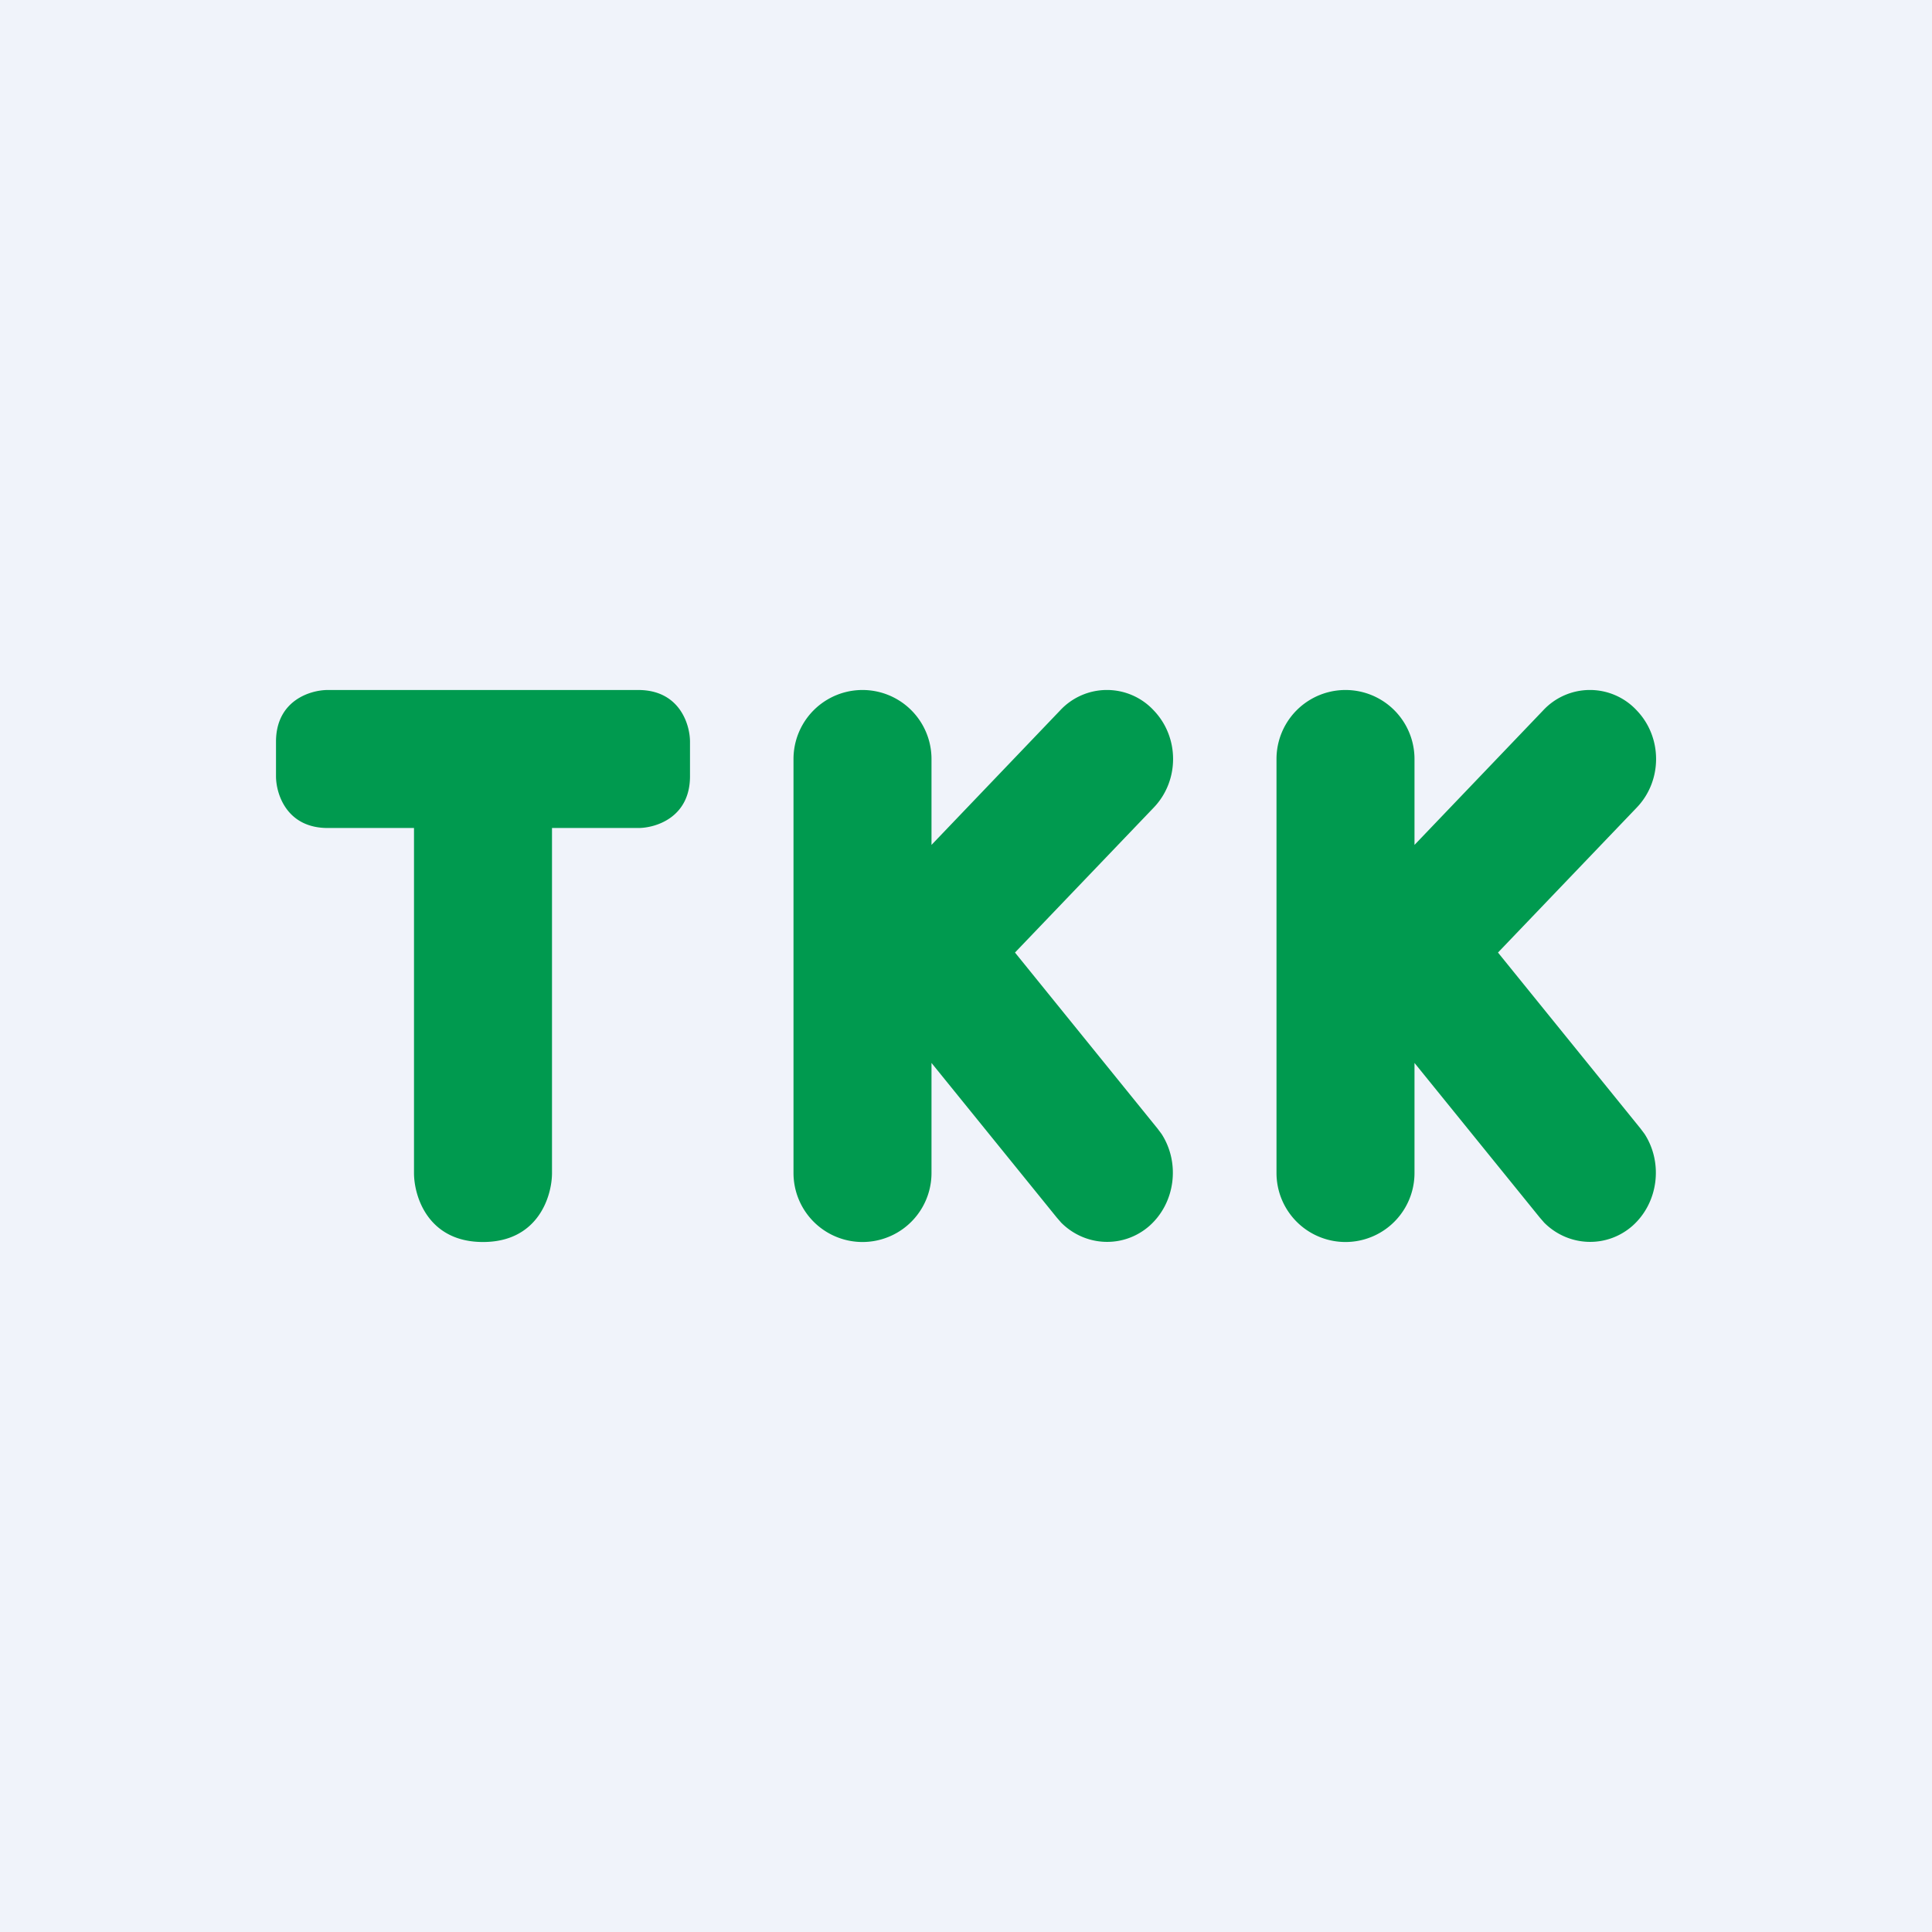
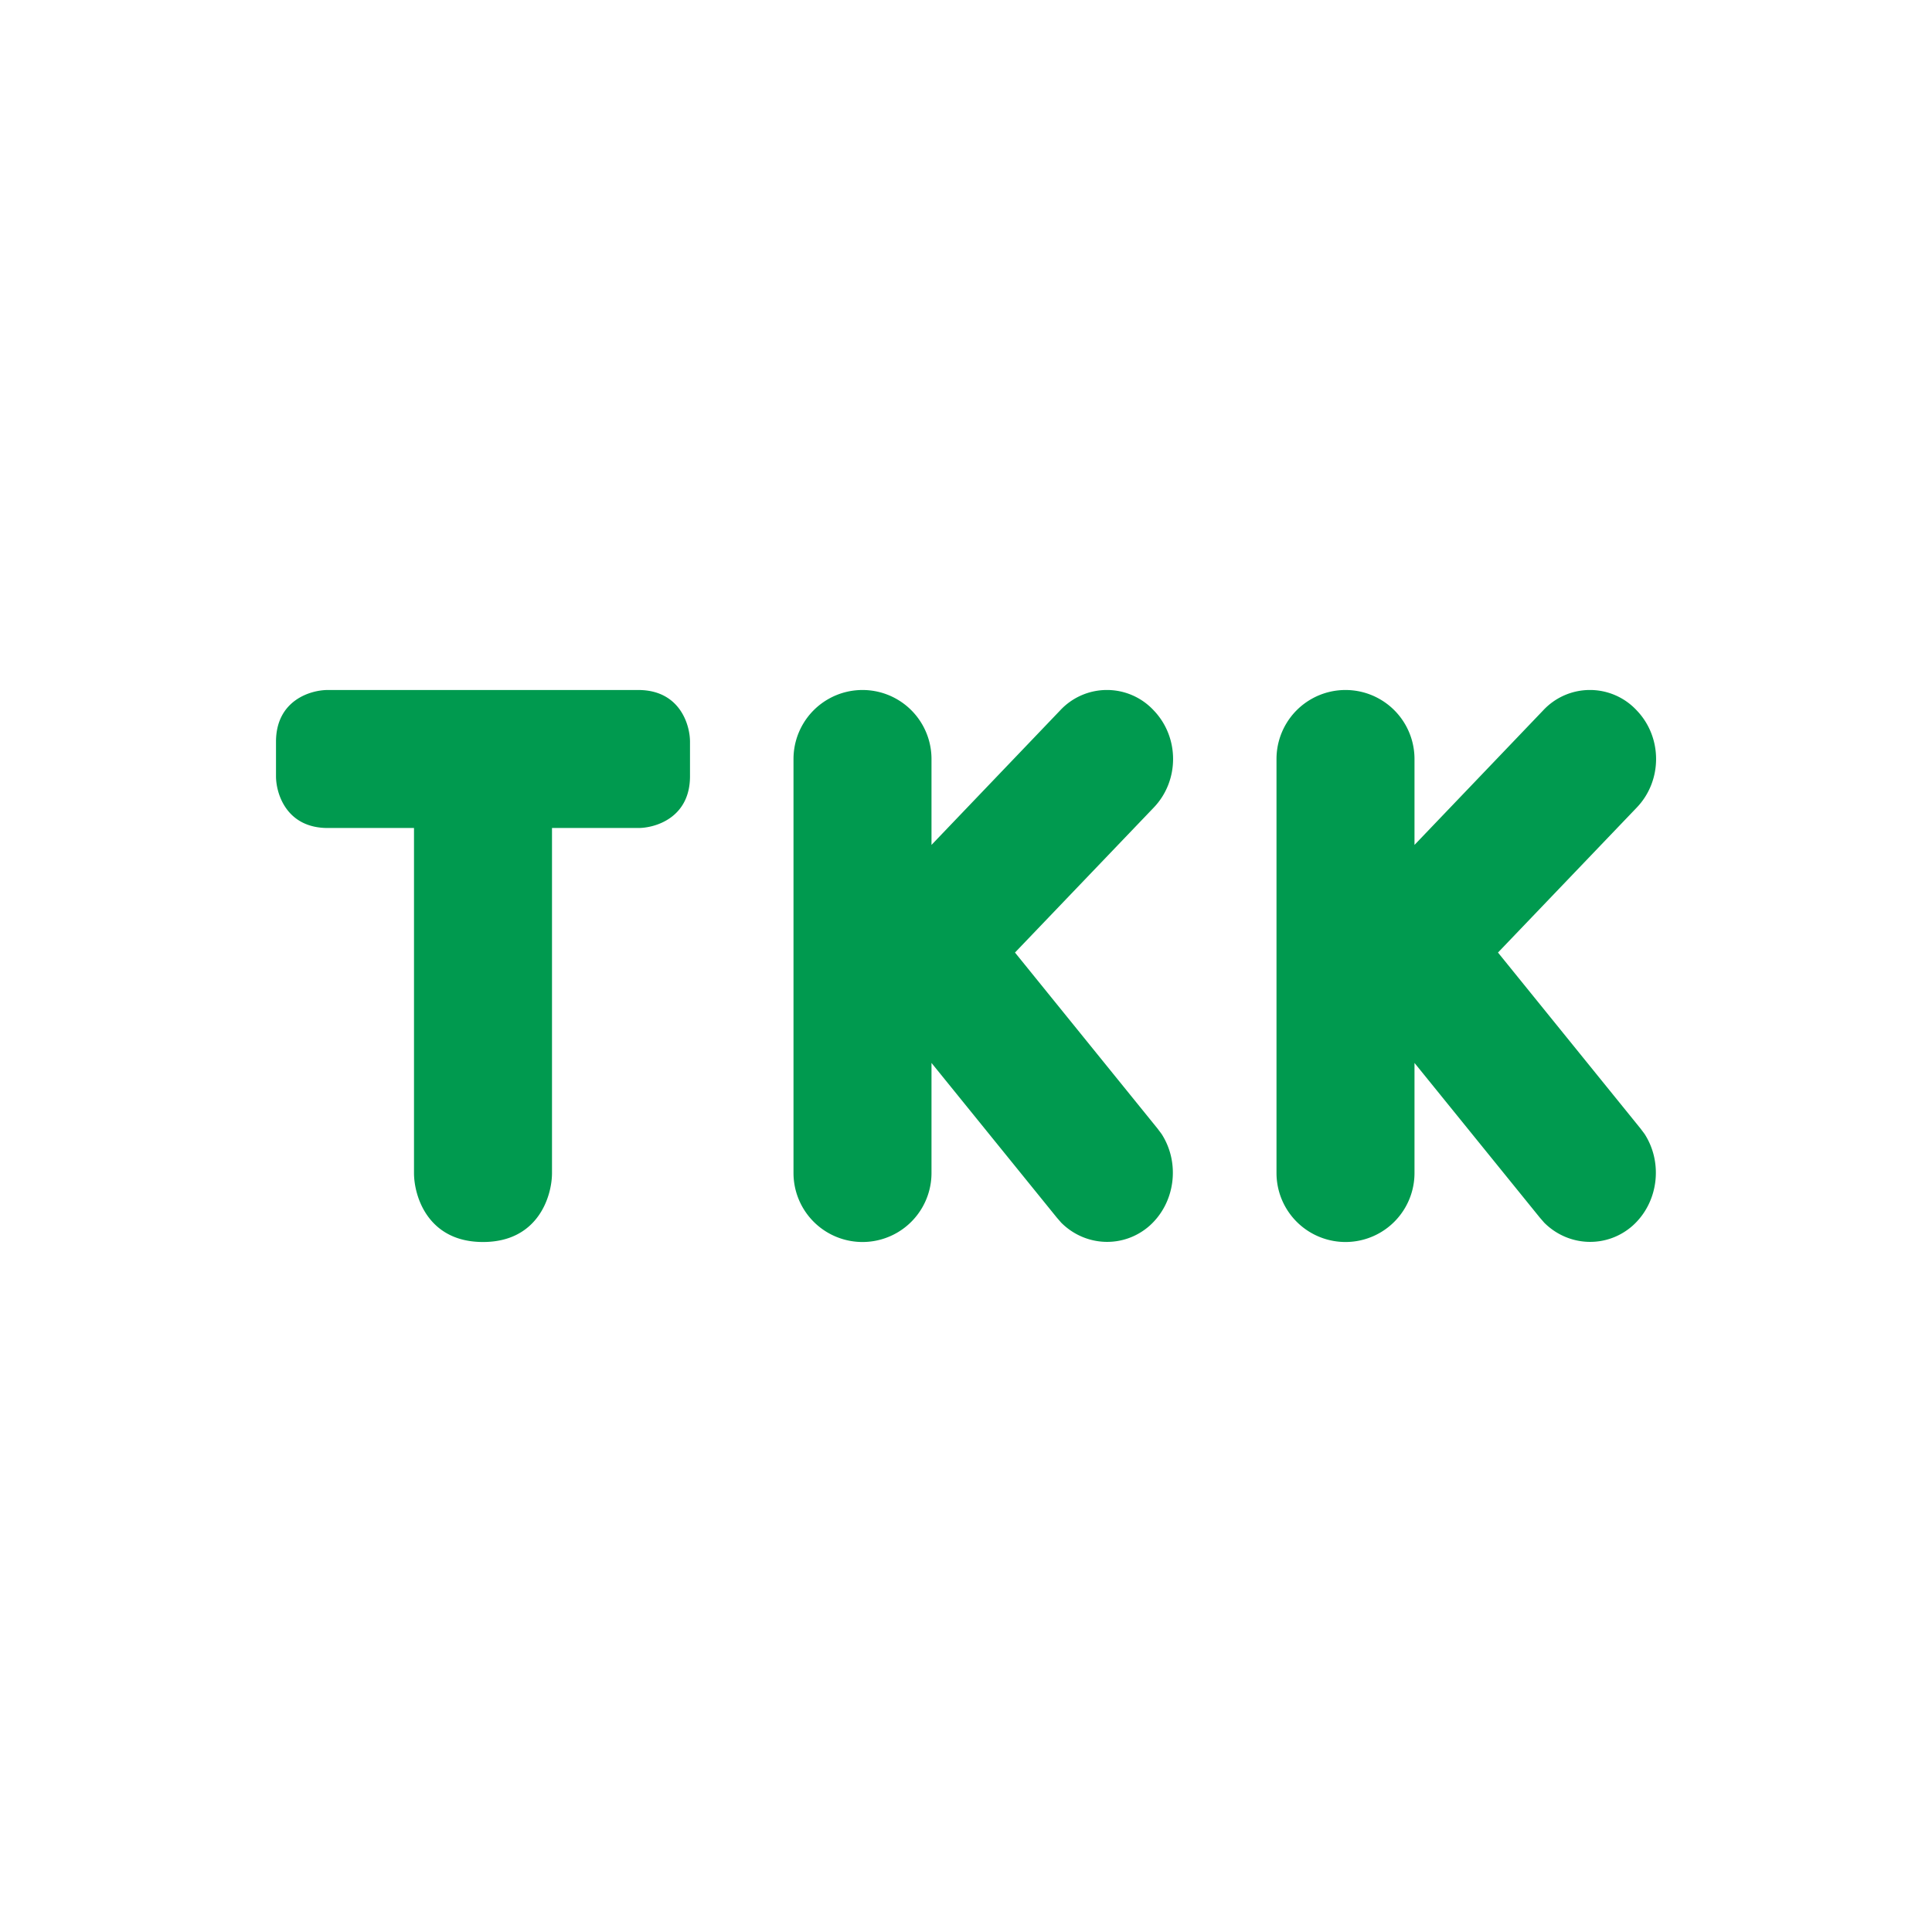
<svg xmlns="http://www.w3.org/2000/svg" width="56" height="56" viewBox="0 0 56 56">
-   <path fill="#F0F3FA" d="M0 0h56v56H0z" />
  <path d="M9.5 24C8.3 24 8 23 8 22.5v-1C8 20.3 9 20 9.5 20h9c1.2 0 1.5 1 1.5 1.5v1c0 1.2-1 1.5-1.5 1.5H16v10c0 .67-.4 2-2 2s-2-1.33-2-2V24H9.5ZM30.73 20.59a1.85 1.85 0 0 1 2.71 0c.75.78.75 2.04 0 2.82l-4.02 4.2 4.13 5.1.12.16c.54.84.4 1.99-.35 2.66-.75.66-1.86.61-2.56-.09l-.13-.15L27 30.81V34a2 2 0 1 1-4 0V22a2 2 0 1 1 4 0v2.49l3.73-3.9ZM44.73 20.59a1.85 1.85 0 0 1 2.71 0c.75.78.75 2.04 0 2.82l-4.02 4.2 4.13 5.1.12.16c.54.84.4 1.99-.35 2.66-.75.66-1.86.61-2.56-.09l-.13-.15L41 30.81V34a2 2 0 1 1-4 0V22a2 2 0 1 1 4 0v2.49l3.73-3.9Z" fill="#009A4F" />
</svg>